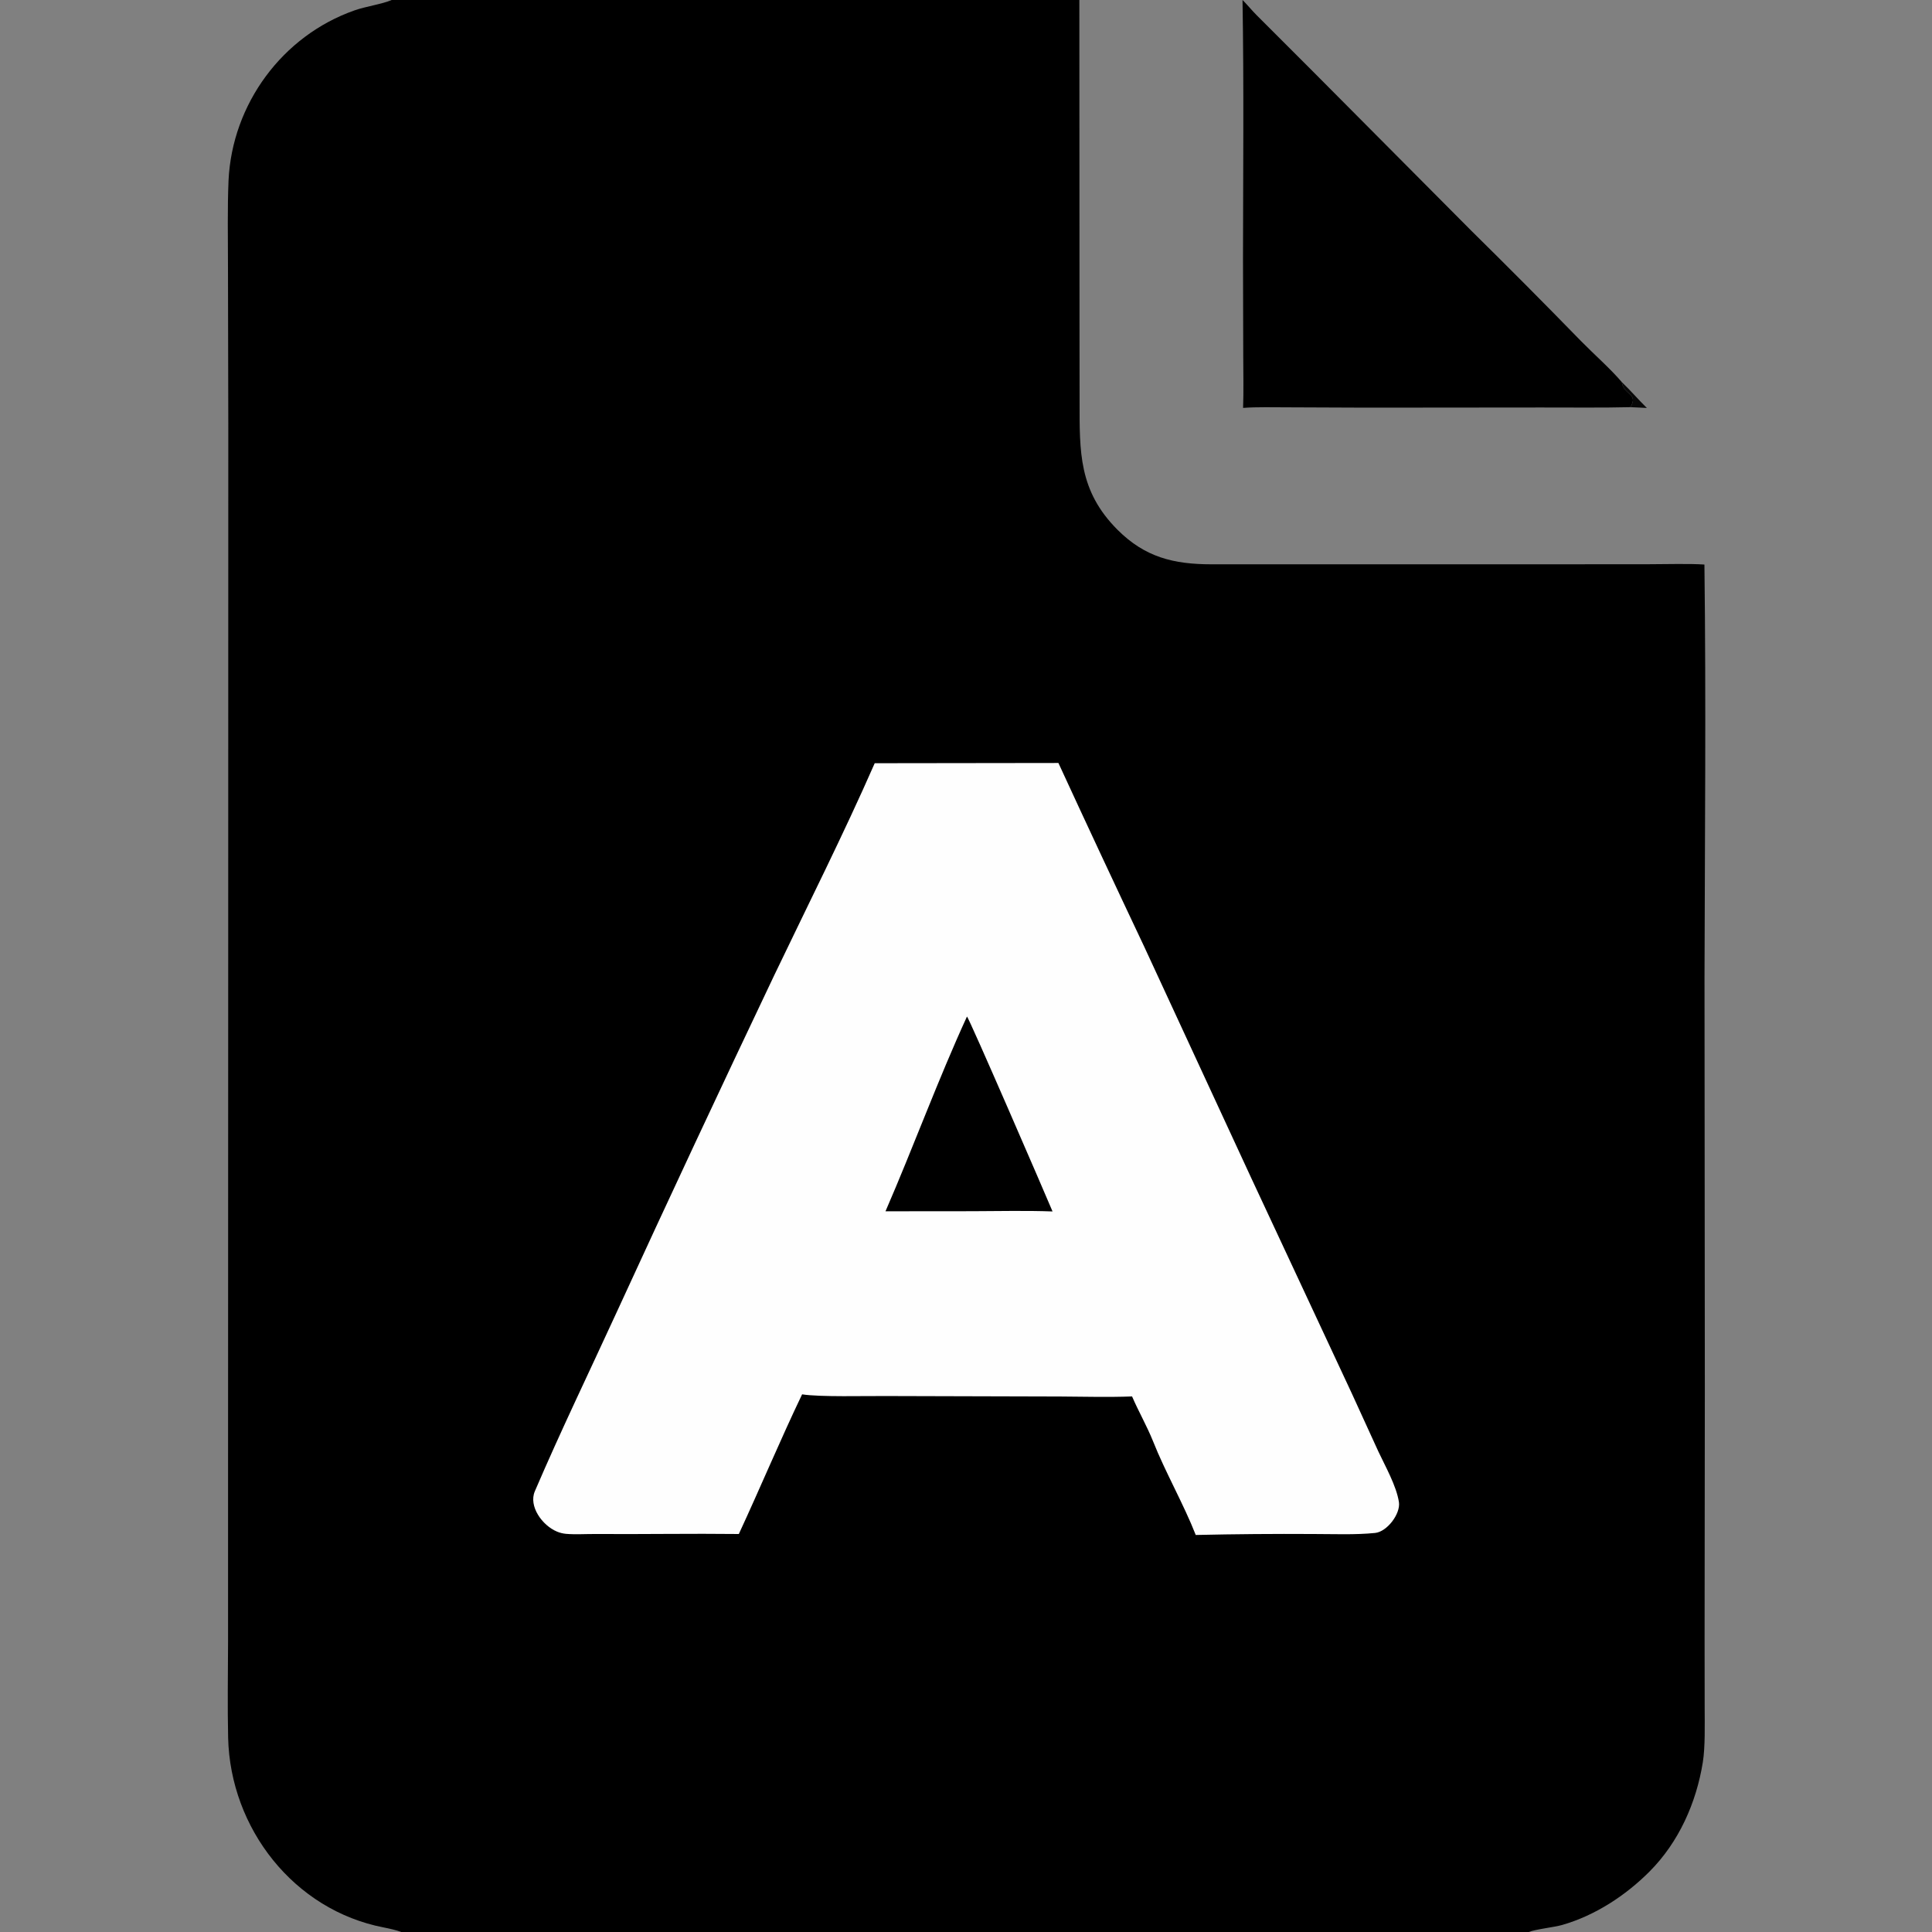
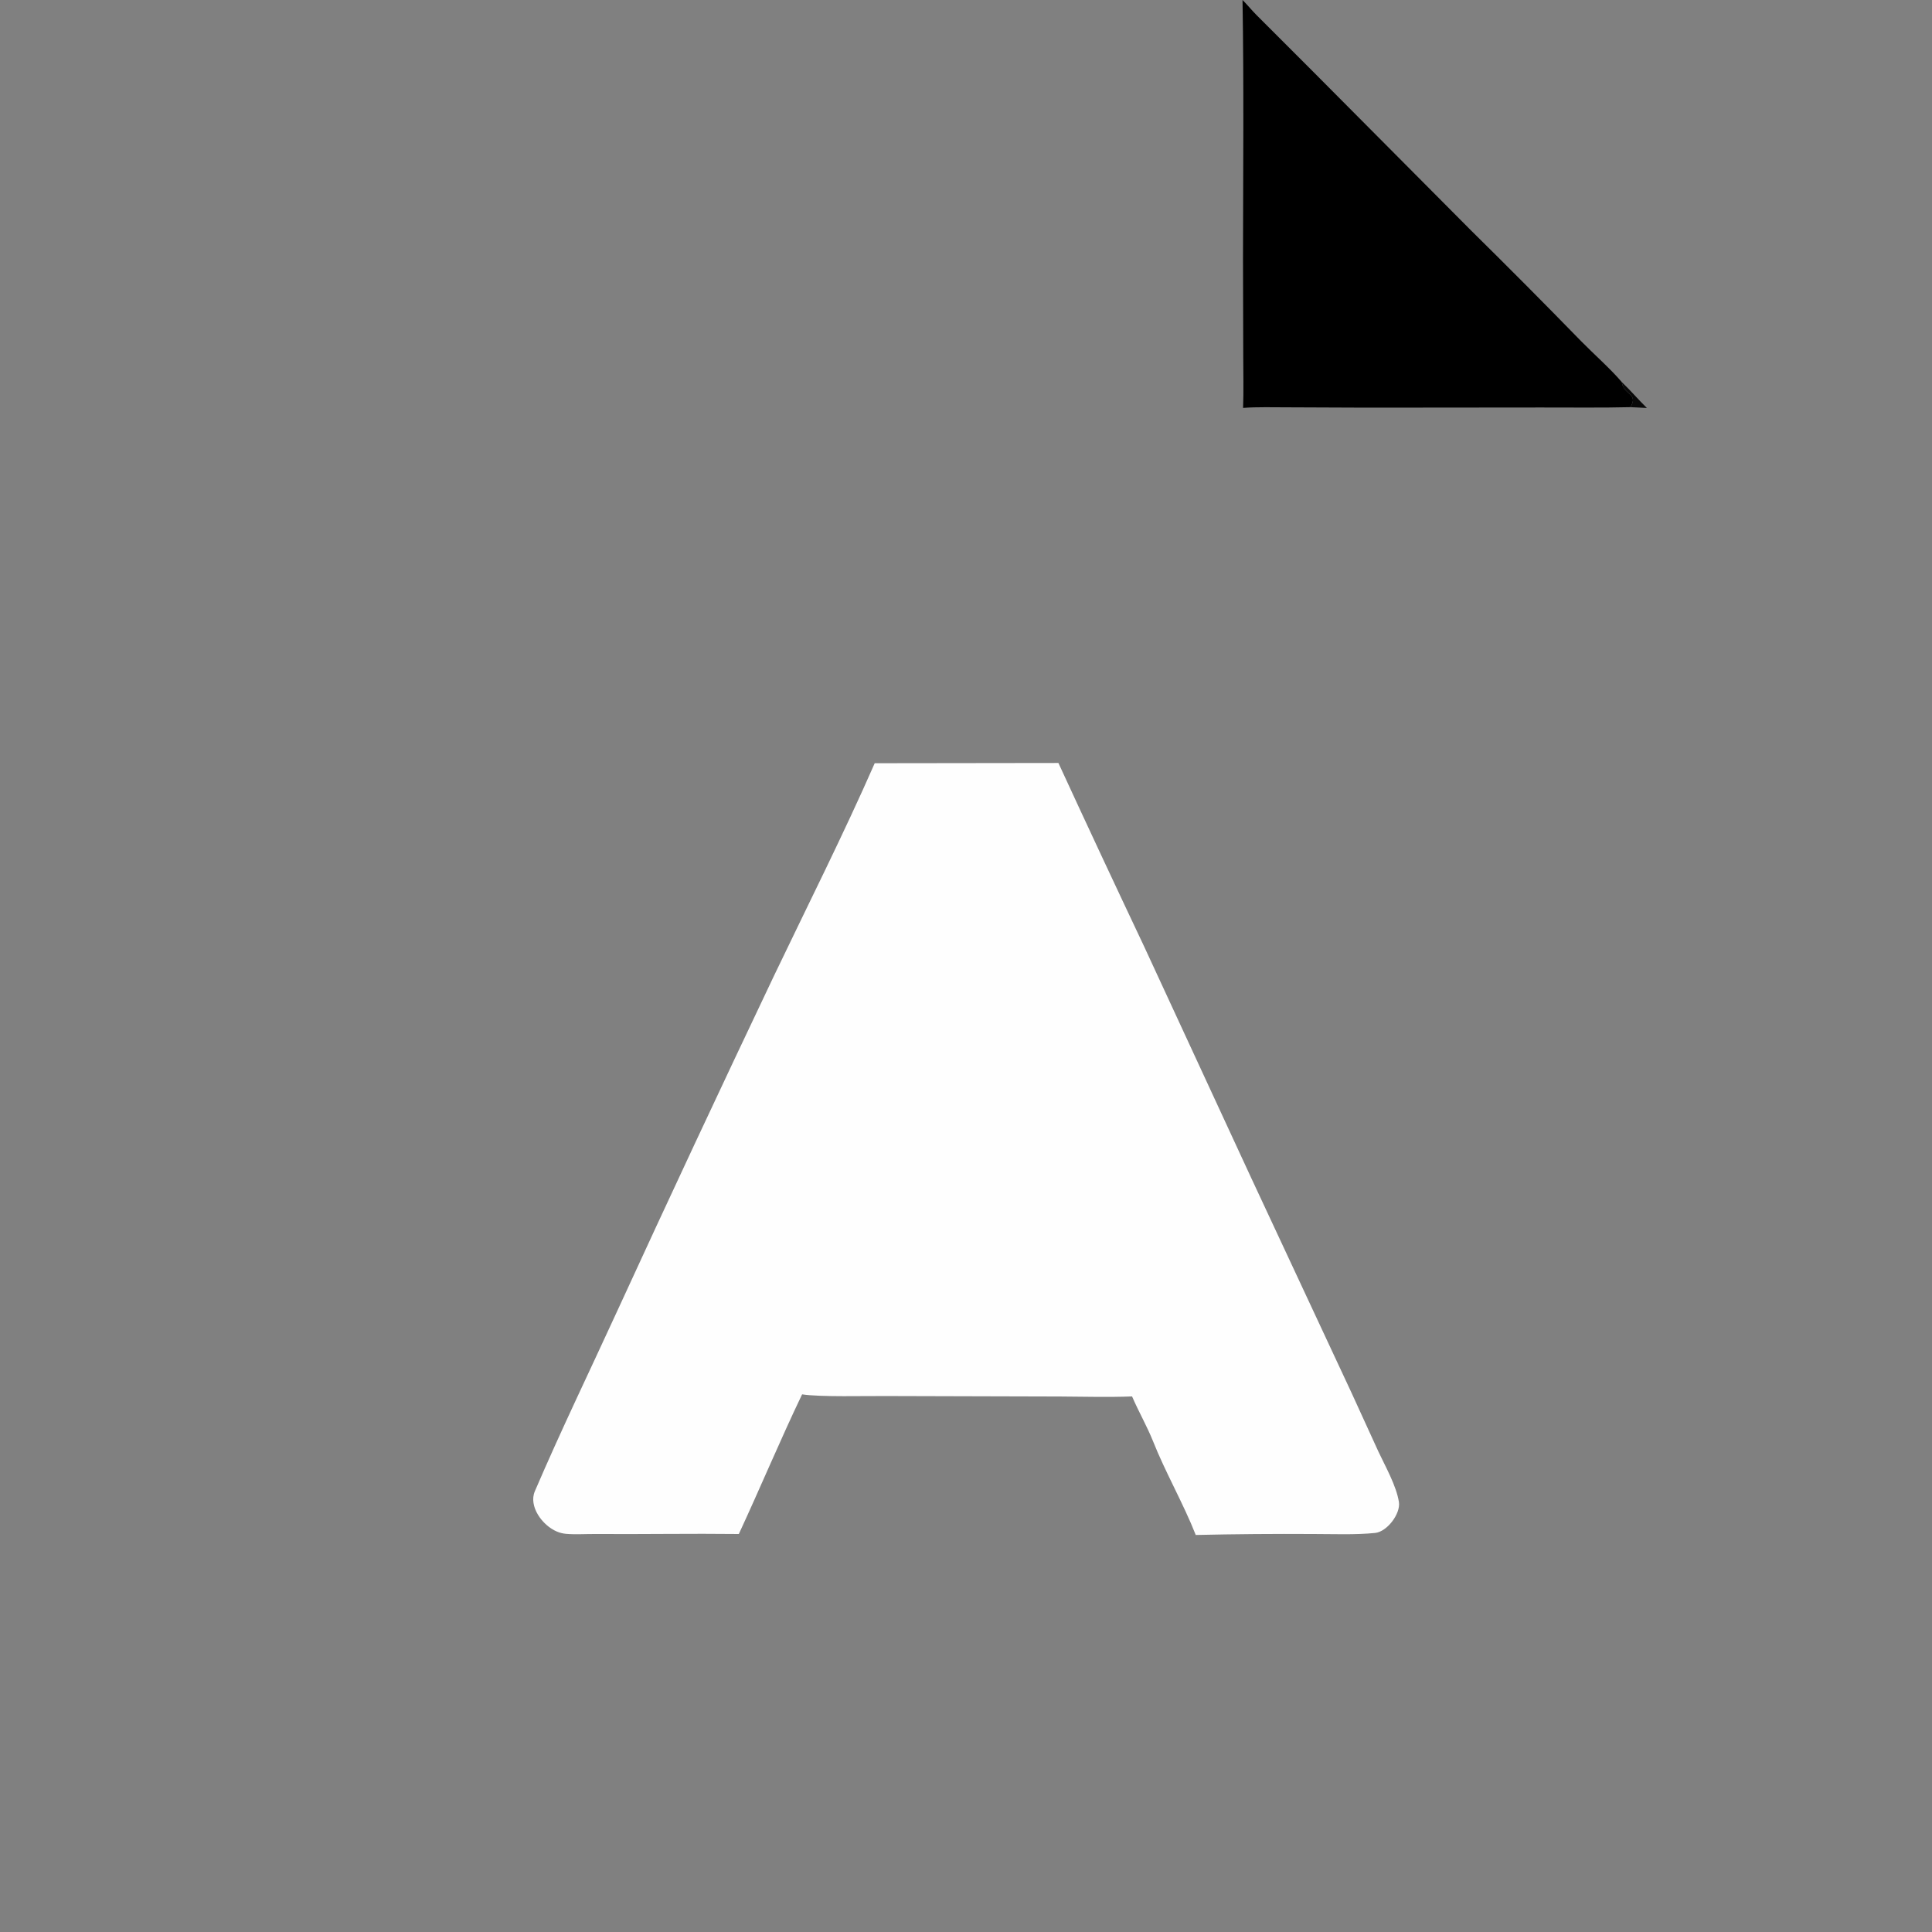
<svg xmlns="http://www.w3.org/2000/svg" width="24" height="24" viewBox="0 0 24 24" fill="none">
  <rect x="0" y="0" width="24" height="24" fill="#808080" stroke="none" />
-   <path d="M4.866 0H13.408L13.41 4.022L13.411 4.985C13.411 5.611 13.398 6.096 13.882 6.581C14.223 6.922 14.579 7.01 15.05 7.01L19.16 7.01L20.49 7.009C20.689 7.009 20.985 7 21.173 7.013C21.194 8.708 21.178 10.447 21.174 12.144L21.178 17.265L21.175 20.343L21.176 21.219C21.176 21.419 21.184 21.699 21.153 21.892C21.072 22.395 20.855 22.884 20.491 23.249C20.194 23.547 19.814 23.796 19.404 23.913C19.312 23.94 19.057 23.969 18.992 24H4.984C4.931 23.978 4.826 23.955 4.769 23.944C3.651 23.729 2.861 22.713 2.834 21.588C2.825 21.204 2.832 20.792 2.833 20.395L2.833 18.312L2.835 11.331L2.836 5.27L2.832 3.315C2.832 2.961 2.824 2.594 2.839 2.241C2.884 1.293 3.507 0.444 4.404 0.129C4.546 0.079 4.745 0.052 4.866 0Z" fill="black" />
  <path d="M10.866 9.481L13.148 9.478C13.499 10.24 13.854 10.999 14.213 11.758L15.545 14.637L16.791 17.306L17.122 18.03C17.209 18.216 17.347 18.458 17.378 18.66C17.4 18.805 17.23 19.029 17.081 19.043C16.834 19.068 16.567 19.056 16.315 19.056C15.828 19.053 15.341 19.057 14.854 19.068C14.703 18.683 14.476 18.289 14.322 17.9C14.249 17.718 14.142 17.531 14.063 17.347C13.779 17.358 13.458 17.35 13.172 17.348L11.006 17.342C10.763 17.34 10.181 17.356 9.964 17.321C9.692 17.889 9.444 18.483 9.178 19.056C8.587 19.049 7.994 19.06 7.402 19.056C7.287 19.055 7.144 19.064 7.031 19.054C6.992 19.05 6.954 19.041 6.919 19.026C6.736 18.95 6.564 18.711 6.644 18.525C6.962 17.783 7.326 17.03 7.662 16.298C8.304 14.9 8.956 13.507 9.617 12.117C10.03 11.254 10.482 10.357 10.866 9.481Z" fill="#FEFEFE" />
-   <path d="M12.012 12.628C12.037 12.641 12.997 14.862 13.075 15.049C12.758 15.037 12.397 15.045 12.076 15.046L11 15.047C11.344 14.255 11.655 13.405 12.012 12.628Z" fill="black" />
  <path d="M15.435 0C15.48 0.043 15.553 0.131 15.605 0.183L16.276 0.854L18.276 2.865C18.736 3.318 19.191 3.776 19.642 4.239C19.797 4.397 20.01 4.585 20.147 4.747C20.167 4.908 20.36 4.887 20.253 5.058C19.89 5.067 19.512 5.061 19.147 5.062L16.976 5.064L15.999 5.06C15.821 5.06 15.615 5.054 15.442 5.067C15.45 4.865 15.444 4.621 15.444 4.417L15.441 3.211C15.442 2.15 15.453 1.06 15.435 0Z" fill="black" />
  <path d="M20.147 4.747C20.257 4.852 20.351 4.963 20.458 5.068C20.392 5.065 20.318 5.06 20.253 5.058C20.36 4.887 20.167 4.908 20.147 4.747Z" fill="black" fill-opacity="0.937" />
</svg>